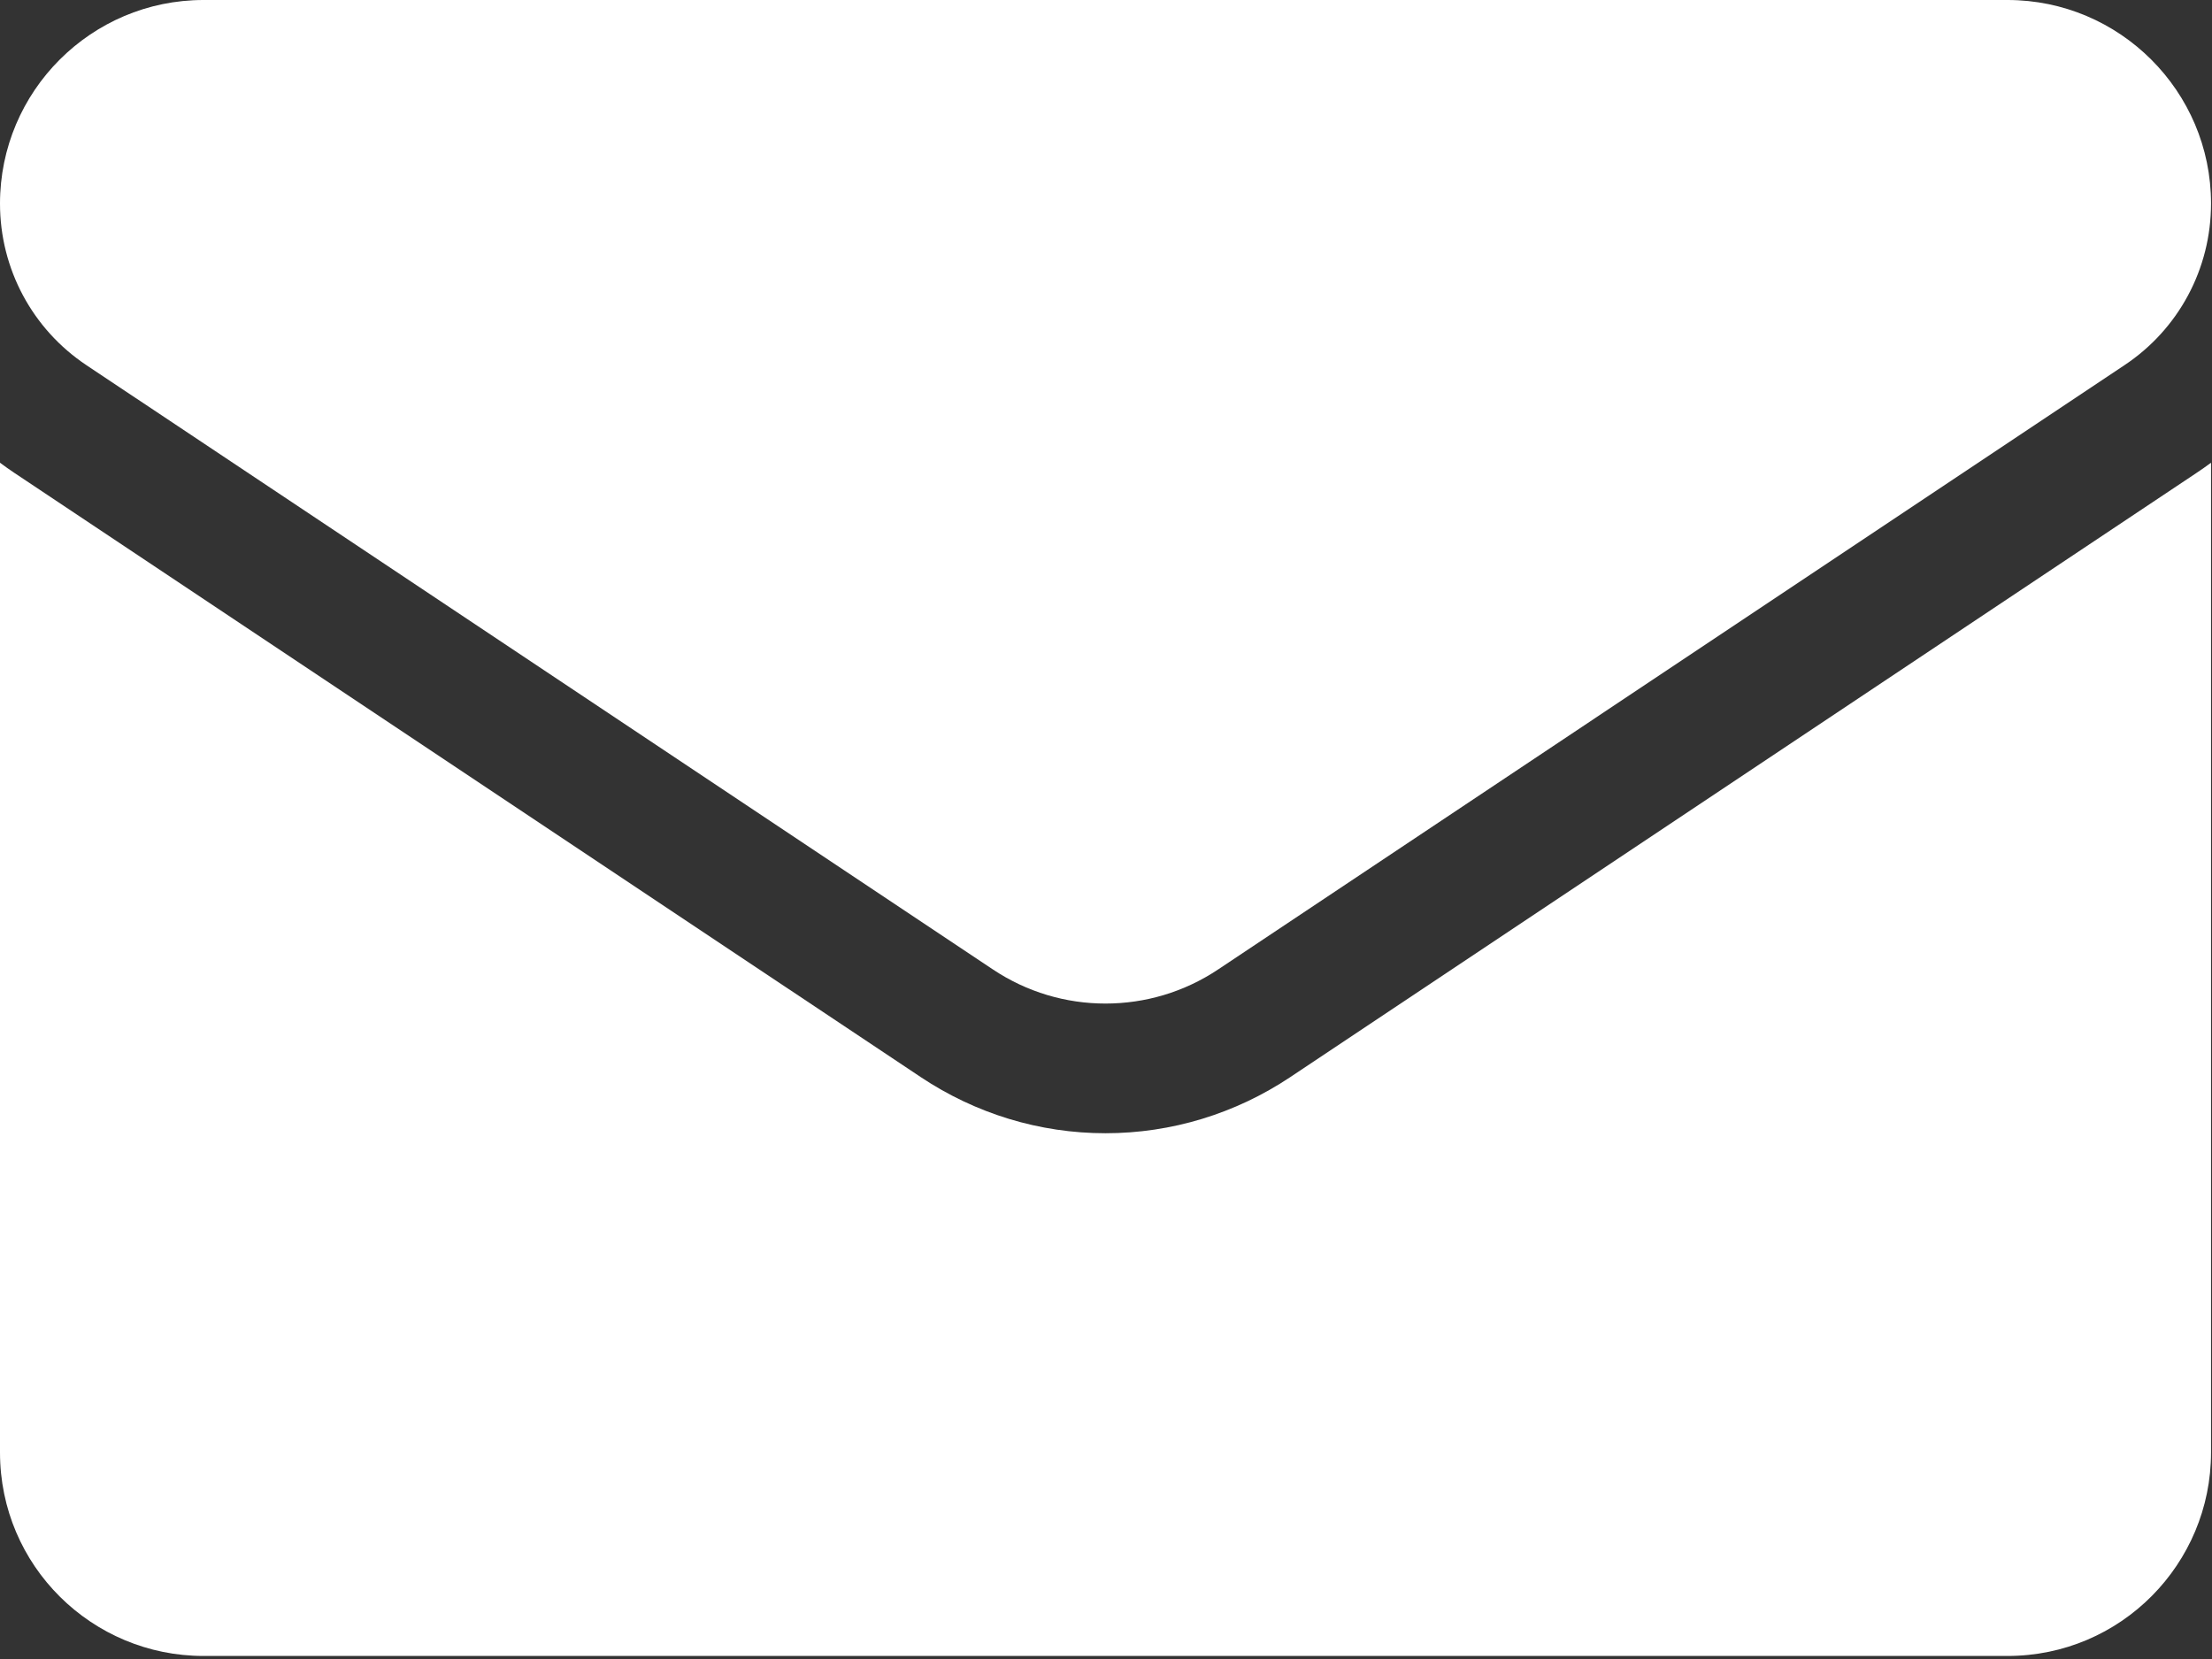
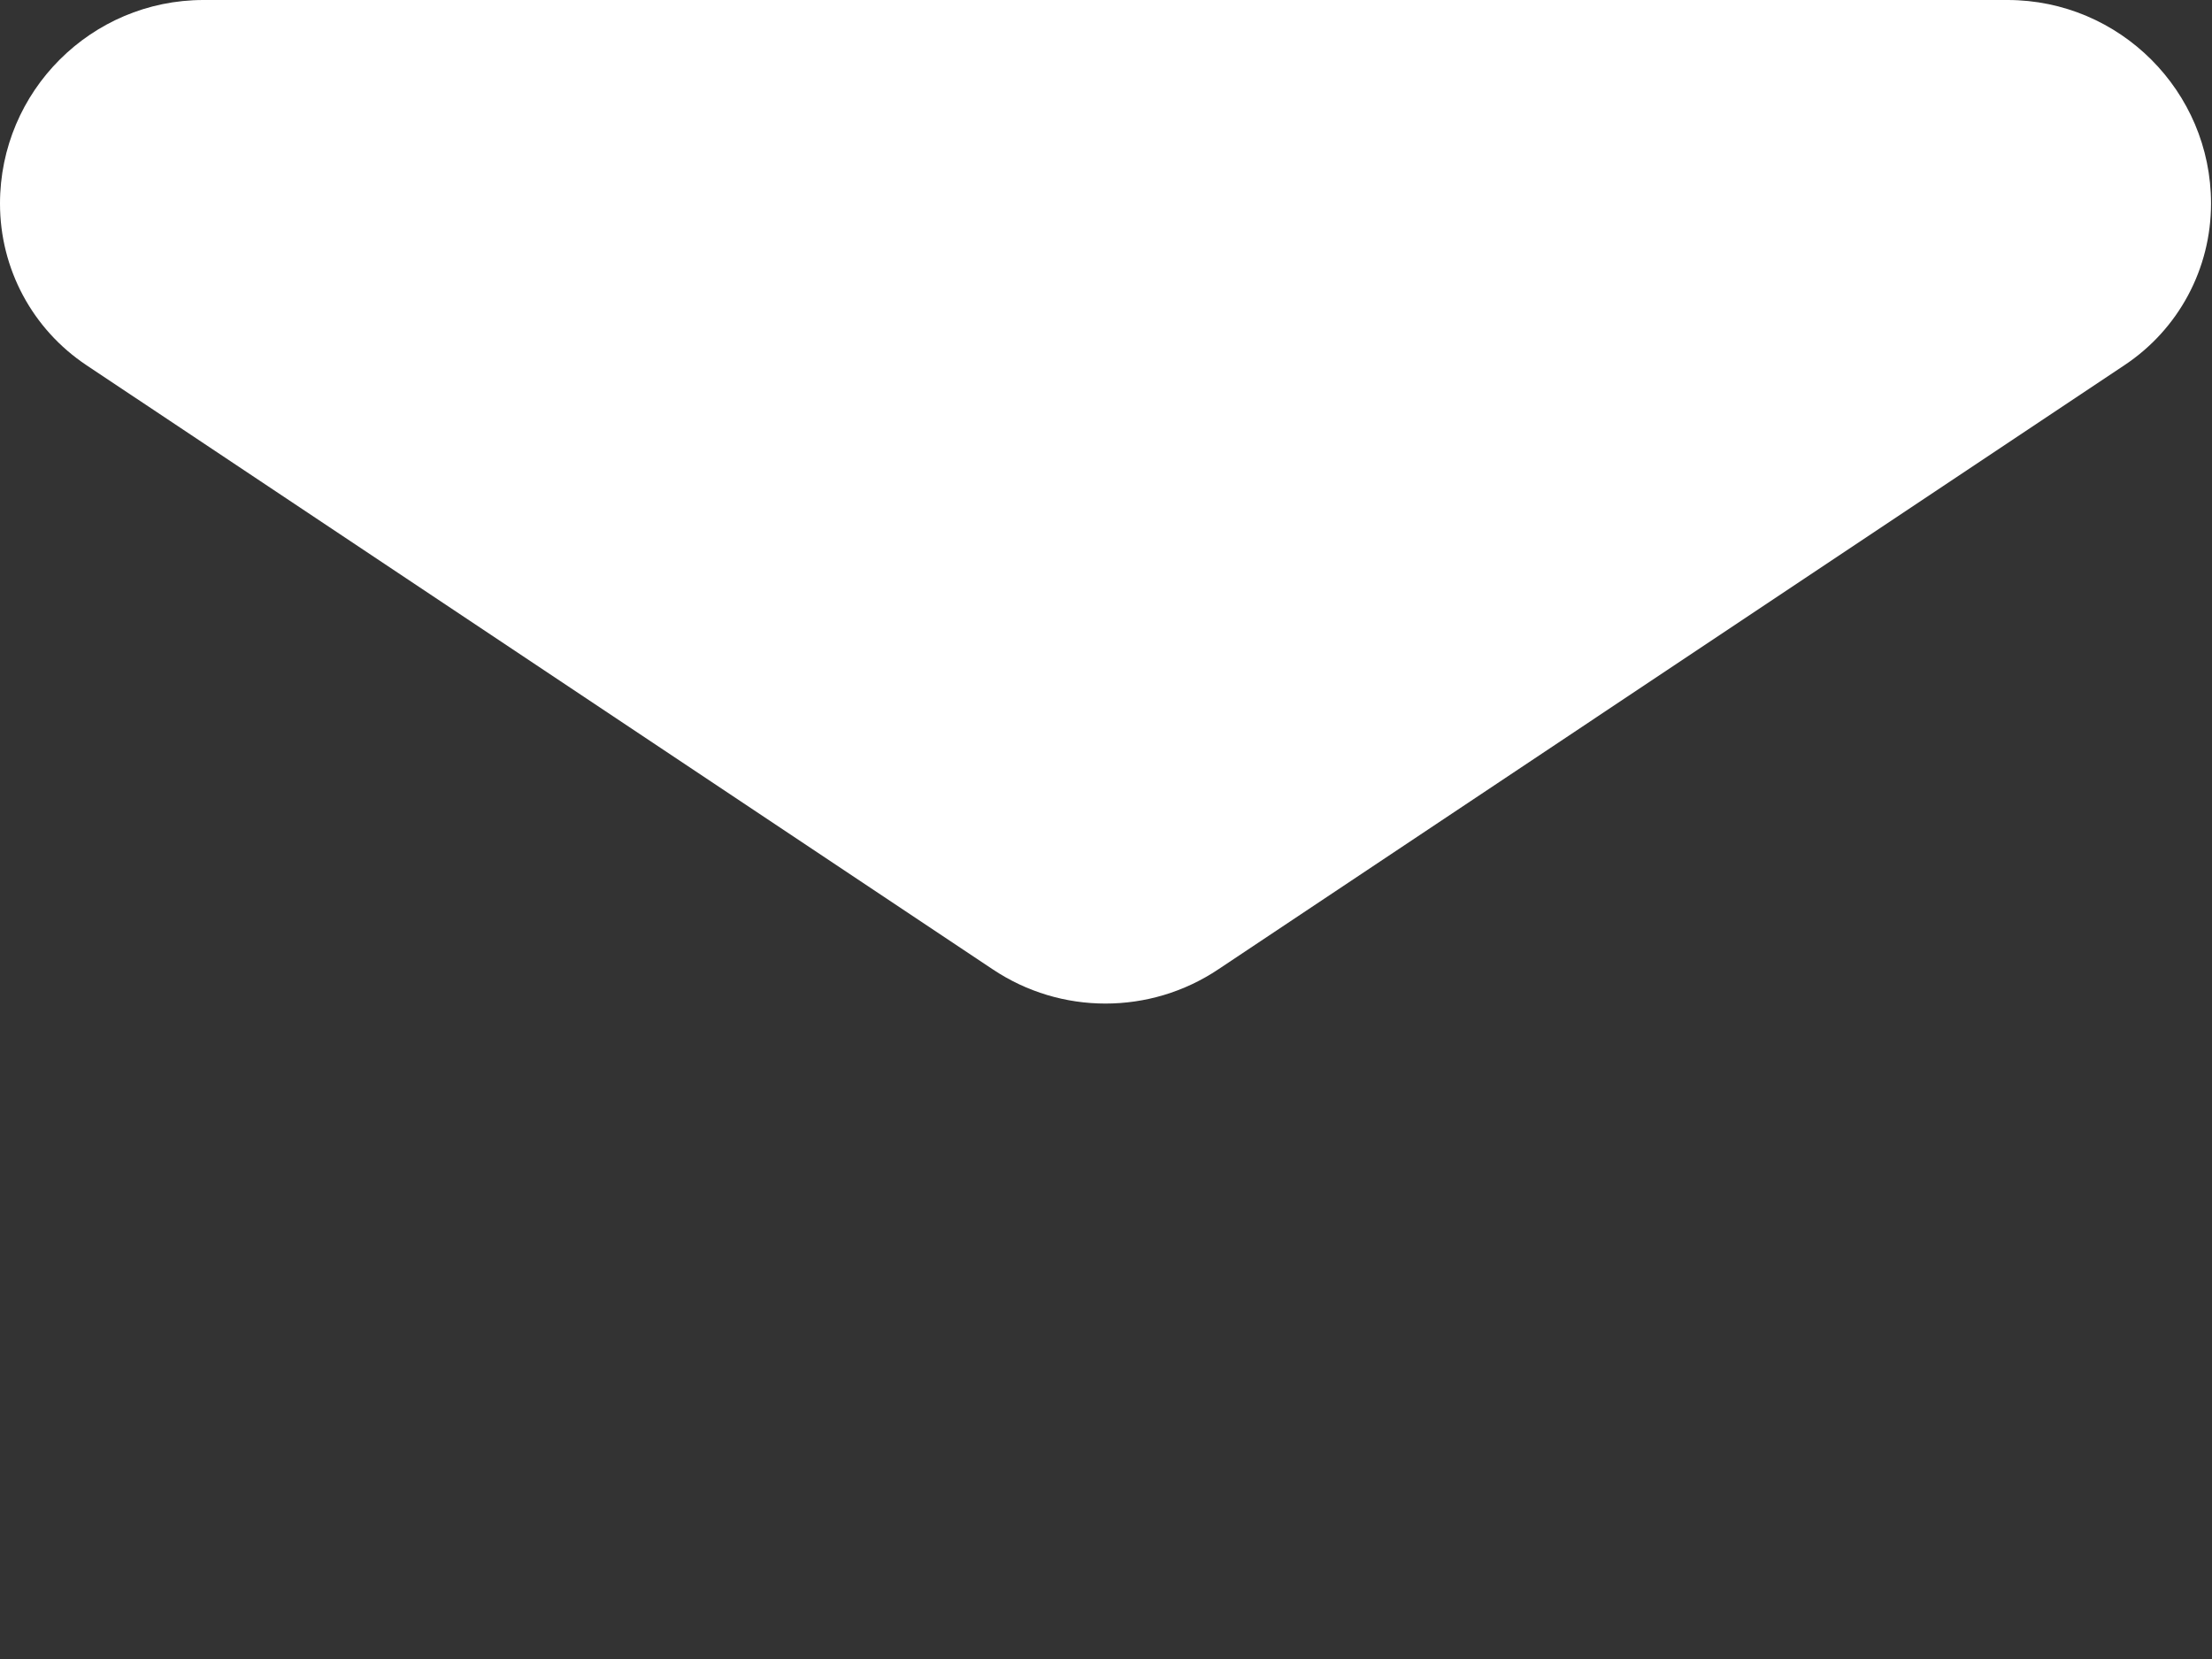
<svg xmlns="http://www.w3.org/2000/svg" width="16" height="12" viewBox="0 0 16 12" fill="none">
  <rect x="0" y="0" width="16" height="12" fill="#333333" stroke="none" />
-   <path d="M9.333 7.791C8.935 8.056 8.473 8.197 7.996 8.197C7.52 8.197 7.058 8.056 6.66 7.791L0.106 3.422C0.07 3.398 0.035 3.373 0 3.347V10.506C0 11.327 0.666 11.978 1.472 11.978H14.521C15.341 11.978 15.993 11.312 15.993 10.506V3.347C15.958 3.373 15.922 3.398 15.886 3.422L9.333 7.791Z" fill="white" />
  <path d="M0.626 2.642L7.18 7.011C7.428 7.177 7.712 7.259 7.996 7.259C8.281 7.259 8.565 7.177 8.813 7.011L15.366 2.642C15.759 2.381 15.993 1.944 15.993 1.472C15.993 0.66 15.332 0 14.521 0H1.472C0.66 3.12358e-05 0 0.66 0 1.473C0 1.944 0.234 2.381 0.626 2.642Z" fill="white" />
</svg>